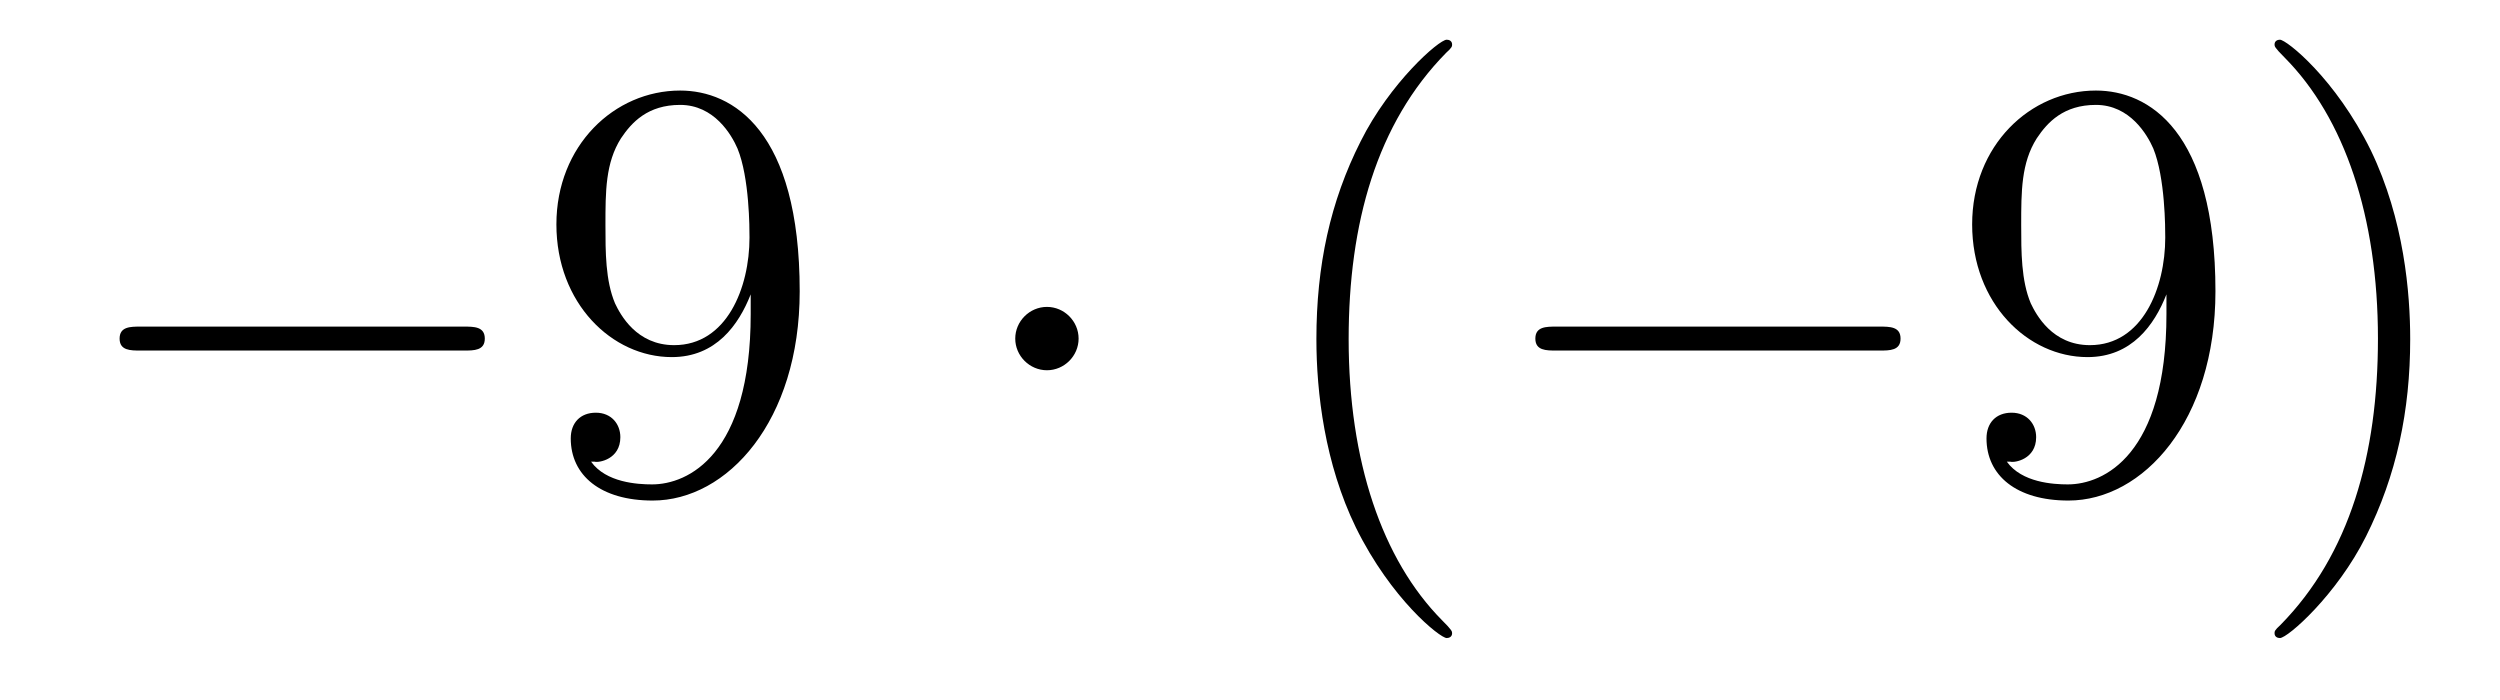
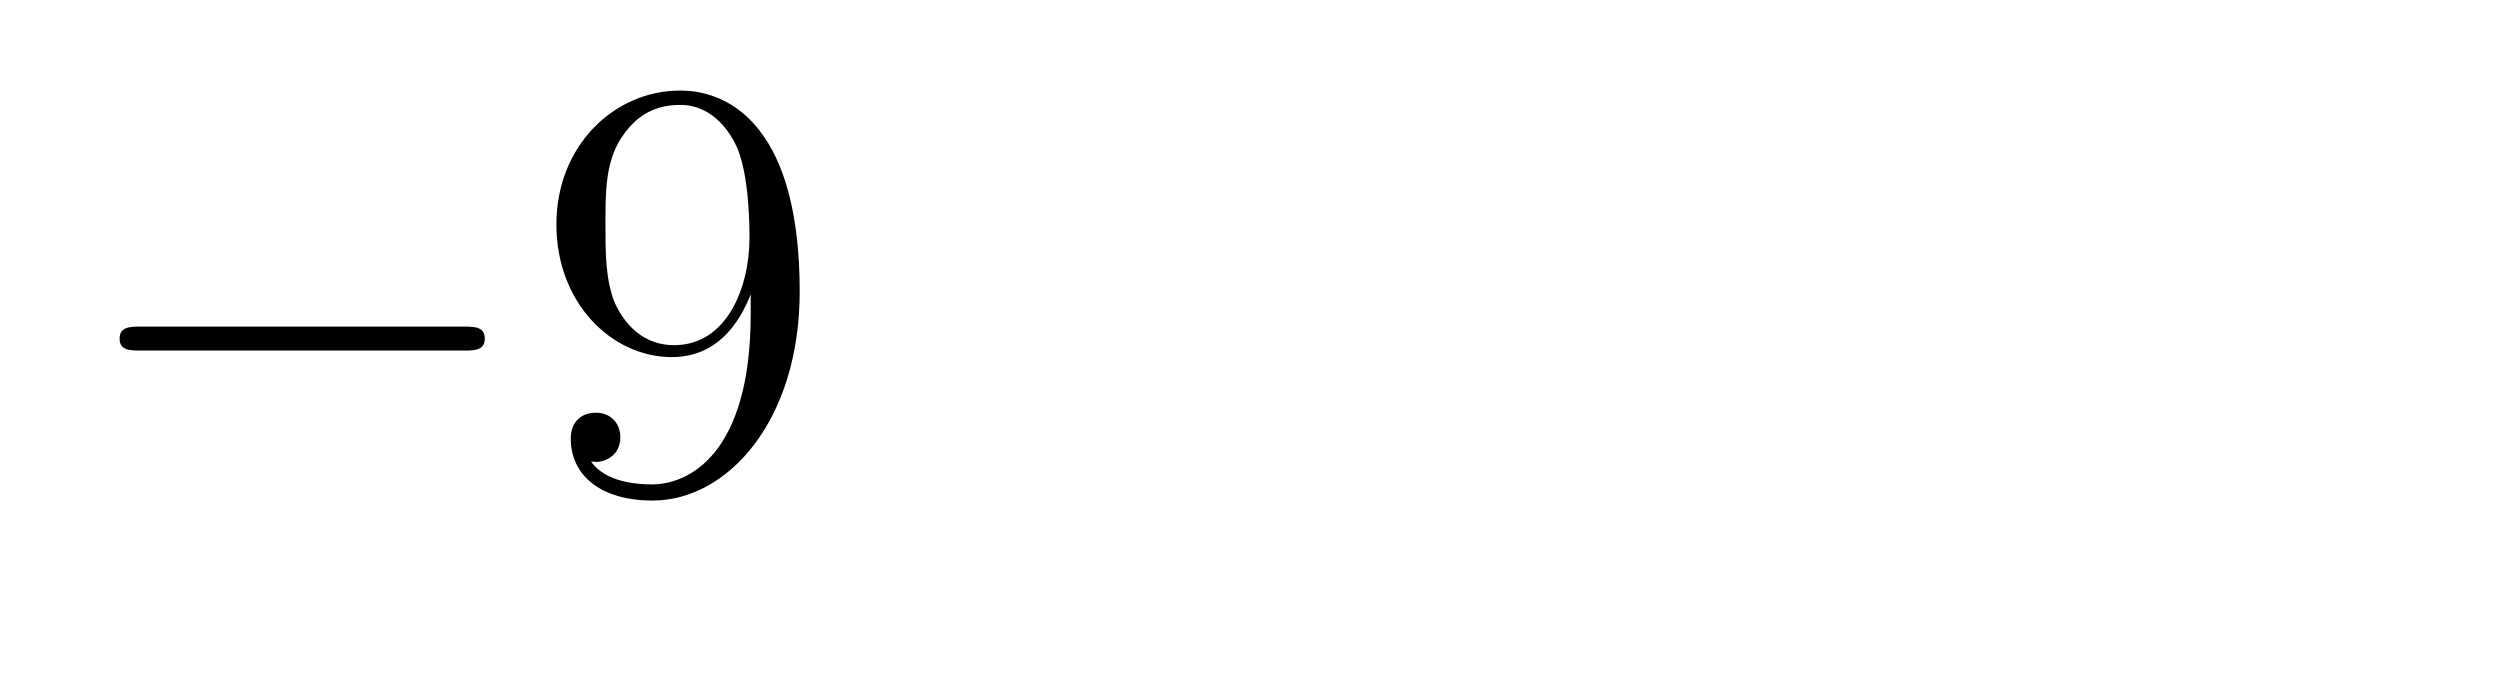
<svg xmlns="http://www.w3.org/2000/svg" height="14pt" version="1.1" viewBox="0 -14 50 14" width="50pt">
  <g id="page1">
    <g transform="matrix(1 0 0 1 -127 650)">
      <path d="M136.278 -656.989C136.481 -656.989 136.696 -656.989 136.696 -657.228C136.696 -657.468 136.481 -657.468 136.278 -657.468H129.811C129.608 -657.468 129.392 -657.468 129.392 -657.228C129.392 -656.989 129.608 -656.989 129.811 -656.989H136.278Z" fill-rule="evenodd" />
      <path d="M142.014 -657.719C142.014 -654.897 140.758 -654.312 140.041 -654.312C139.754 -654.312 139.12 -654.348 138.822 -654.766H138.894C138.977 -654.742 139.407 -654.814 139.407 -655.256C139.407 -655.519 139.228 -655.746 138.917 -655.746C138.606 -655.746 138.415 -655.543 138.415 -655.232C138.415 -654.491 139.013 -653.989 140.053 -653.989C141.547 -653.989 142.994 -655.579 142.994 -658.173C142.994 -661.388 141.655 -662.189 140.603 -662.189C139.288 -662.189 138.128 -661.09 138.128 -659.512C138.128 -657.934 139.24 -656.858 140.436 -656.858C141.32 -656.858 141.774 -657.503 142.014 -658.113V-657.719ZM140.483 -657.097C139.73 -657.097 139.407 -657.707 139.3 -657.934C139.109 -658.388 139.109 -658.962 139.109 -659.5C139.109 -660.169 139.109 -660.743 139.419 -661.233C139.635 -661.556 139.957 -661.902 140.603 -661.902C141.284 -661.902 141.631 -661.305 141.75 -661.03C141.99 -660.444 141.99 -659.428 141.99 -659.249C141.99 -658.245 141.535 -657.097 140.483 -657.097Z" fill-rule="evenodd" />
-       <path d="M148.572 -657.228C148.572 -657.575 148.286 -657.862 147.939 -657.862C147.592 -657.862 147.305 -657.575 147.305 -657.228C147.305 -656.882 147.592 -656.595 147.939 -656.595C148.286 -656.595 148.572 -656.882 148.572 -657.228Z" fill-rule="evenodd" />
-       <path d="M156.042 -651.335C156.042 -651.371 156.042 -651.395 155.838 -651.598C154.643 -652.806 153.973 -654.778 153.973 -657.217C153.973 -659.536 154.535 -661.532 155.922 -662.943C156.042 -663.05 156.042 -663.074 156.042 -663.11C156.042 -663.182 155.982 -663.206 155.934 -663.206C155.779 -663.206 154.798 -662.345 154.213 -661.173C153.603 -659.966 153.328 -658.687 153.328 -657.217C153.328 -656.152 153.495 -654.73 154.117 -653.451C154.822 -652.017 155.802 -651.239 155.934 -651.239C155.982 -651.239 156.042 -651.263 156.042 -651.335Z" fill-rule="evenodd" />
-       <path d="M164.593 -656.989C164.796 -656.989 165.011 -656.989 165.011 -657.228C165.011 -657.468 164.796 -657.468 164.593 -657.468H158.126C157.923 -657.468 157.707 -657.468 157.707 -657.228C157.707 -656.989 157.923 -656.989 158.126 -656.989H164.593Z" fill-rule="evenodd" />
-       <path d="M170.329 -657.719C170.329 -654.897 169.073 -654.312 168.356 -654.312C168.069 -654.312 167.436 -654.348 167.137 -654.766H167.209C167.292 -654.742 167.723 -654.814 167.723 -655.256C167.723 -655.519 167.543 -655.746 167.232 -655.746S166.73 -655.543 166.73 -655.232C166.73 -654.491 167.328 -653.989 168.368 -653.989C169.863 -653.989 171.309 -655.579 171.309 -658.173C171.309 -661.388 169.97 -662.189 168.918 -662.189C167.603 -662.189 166.443 -661.09 166.443 -659.512C166.443 -657.934 167.555 -656.858 168.751 -656.858C169.635 -656.858 170.09 -657.503 170.329 -658.113V-657.719ZM168.798 -657.097C168.045 -657.097 167.723 -657.707 167.615 -657.934C167.424 -658.388 167.424 -658.962 167.424 -659.5C167.424 -660.169 167.424 -660.743 167.735 -661.233C167.95 -661.556 168.273 -661.902 168.918 -661.902C169.599 -661.902 169.946 -661.305 170.066 -661.03C170.305 -660.444 170.305 -659.428 170.305 -659.249C170.305 -658.245 169.85 -657.097 168.798 -657.097ZM175.204 -657.217C175.204 -658.125 175.085 -659.607 174.416 -660.994C173.71 -662.428 172.73 -663.206 172.598 -663.206C172.551 -663.206 172.491 -663.182 172.491 -663.11C172.491 -663.074 172.491 -663.05 172.694 -662.847C173.89 -661.64 174.559 -659.667 174.559 -657.228C174.559 -654.909 173.997 -652.913 172.61 -651.502C172.491 -651.395 172.491 -651.371 172.491 -651.335C172.491 -651.263 172.551 -651.239 172.598 -651.239C172.754 -651.239 173.734 -652.1 174.32 -653.272C174.93 -654.491 175.204 -655.782 175.204 -657.217Z" fill-rule="evenodd" />
    </g>
  </g>
</svg>